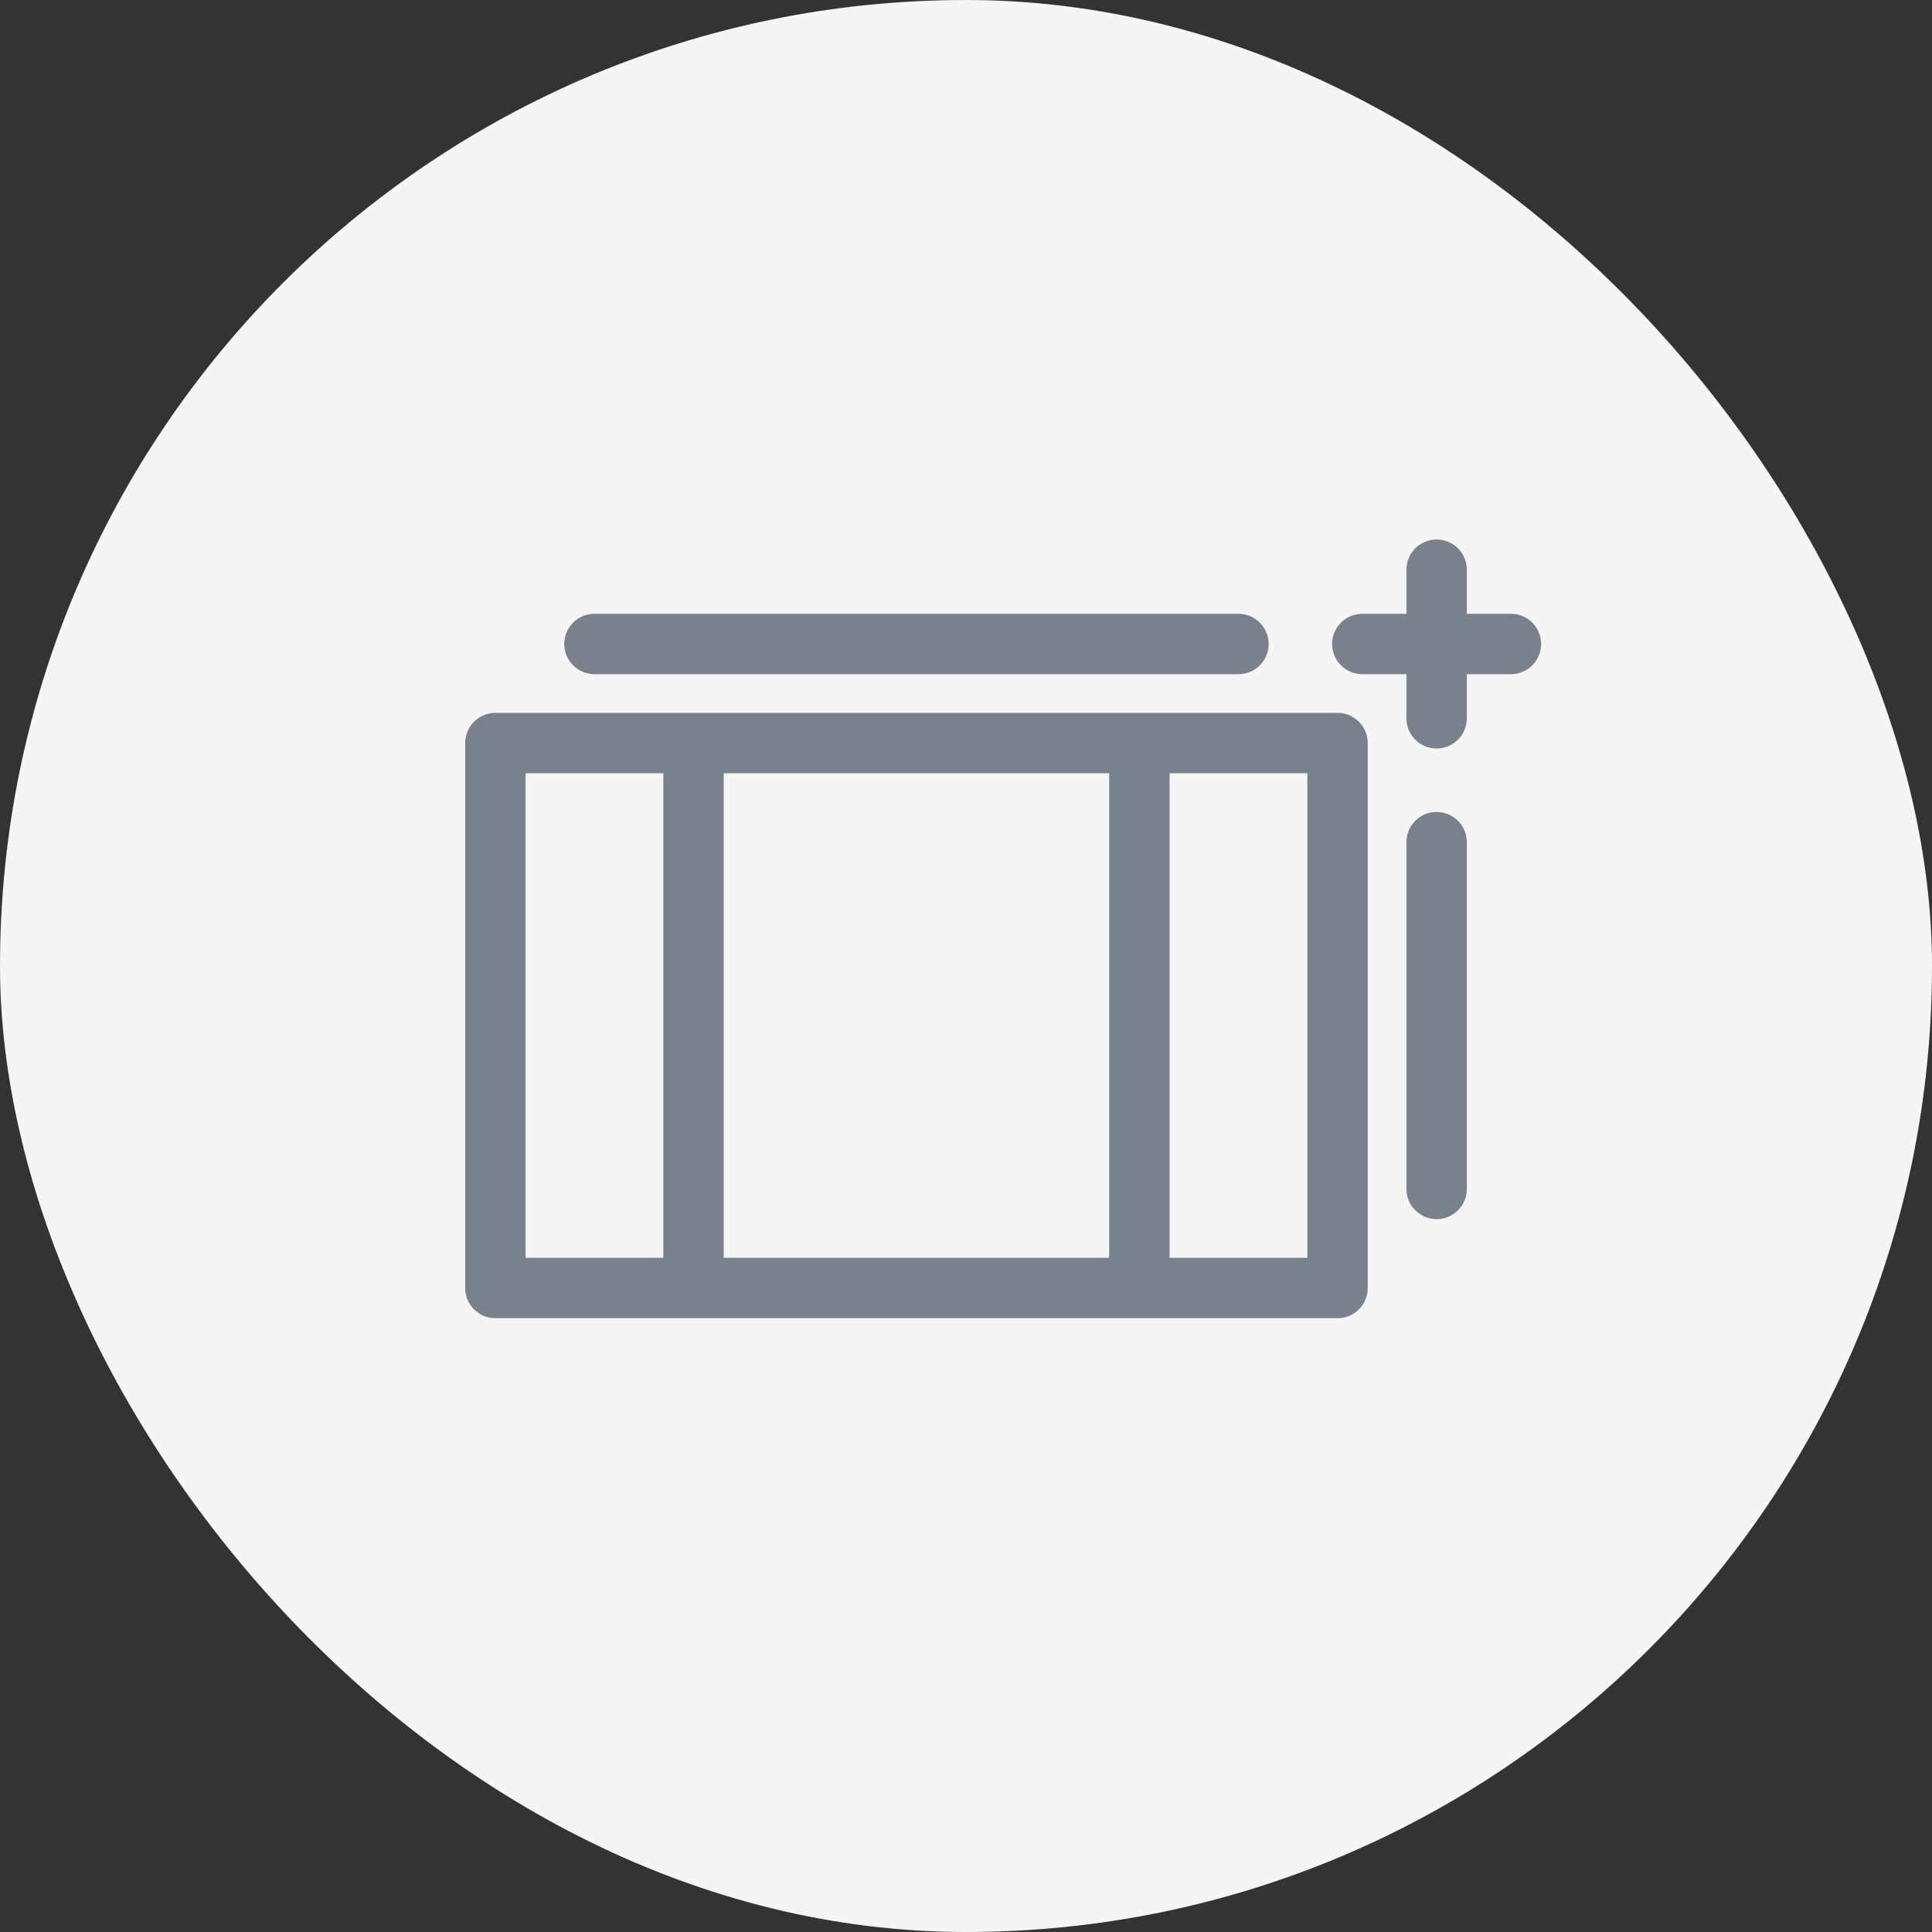
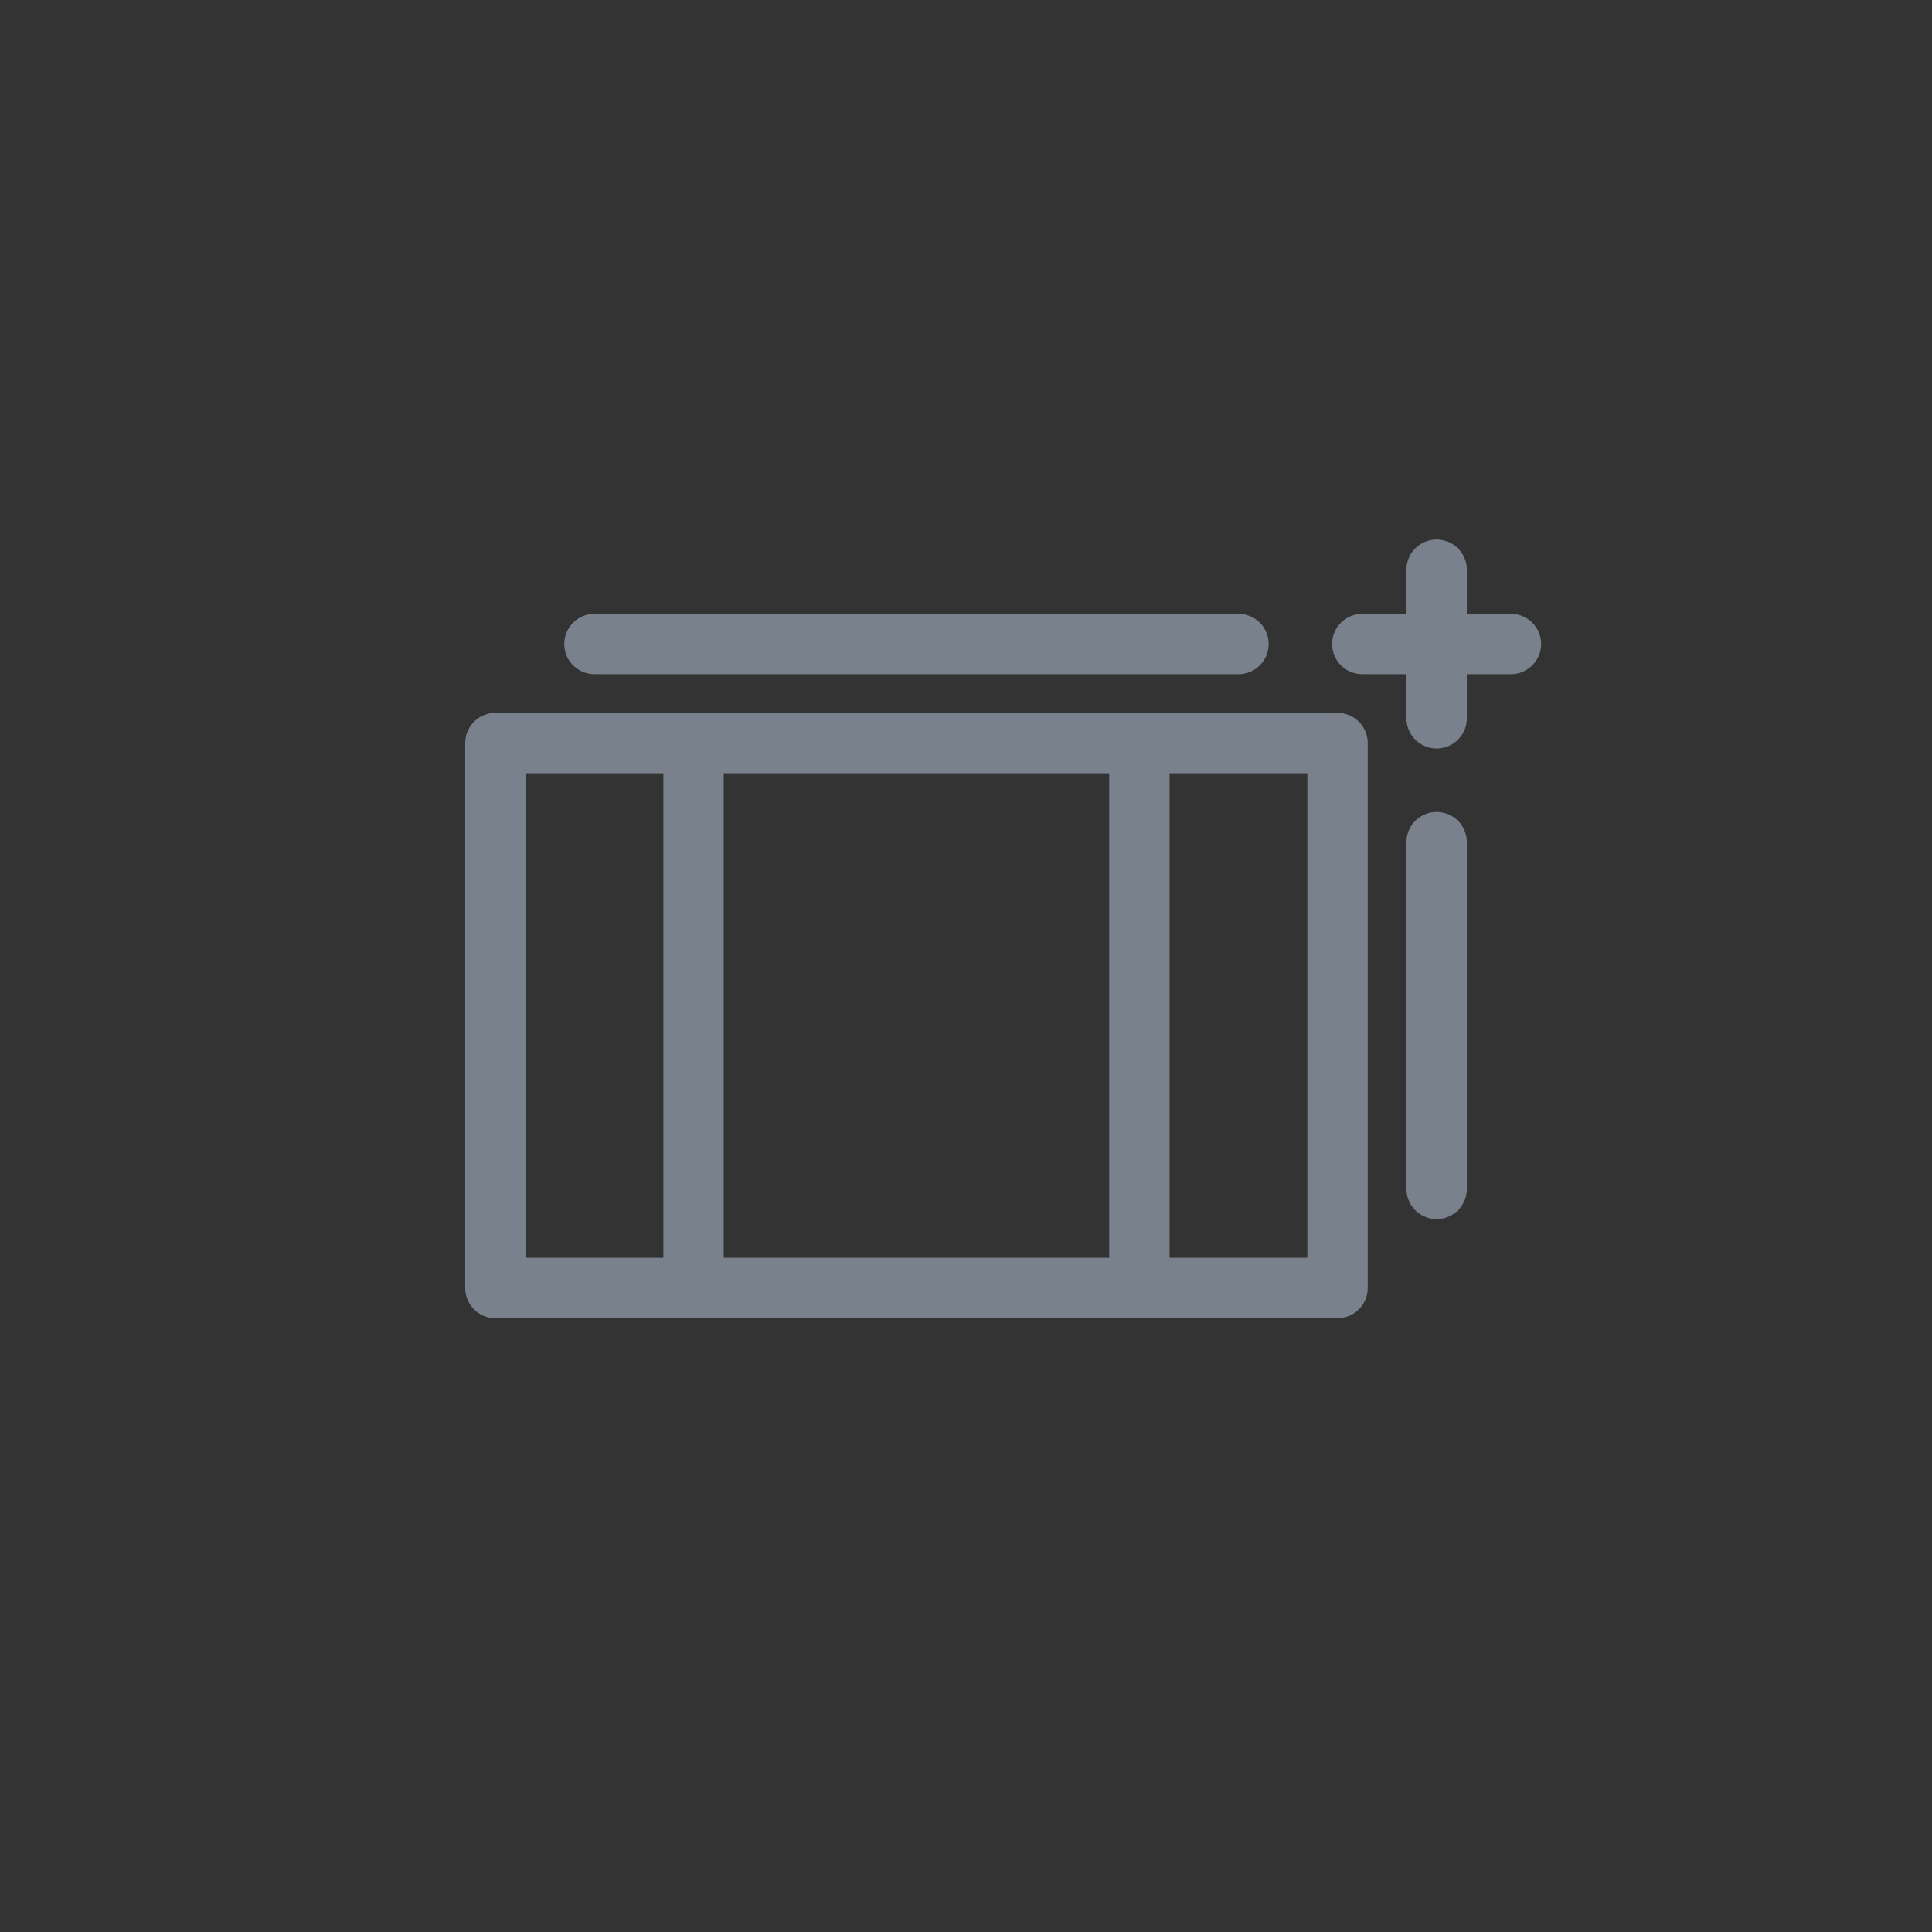
<svg xmlns="http://www.w3.org/2000/svg" width="64" height="64" viewBox="0 0 64 64">
  <rect x="0" y="0" width="64" height="64" fill="#333333" stroke="none" />
  <g fill="none" fill-rule="evenodd">
-     <rect width="64" height="64" fill="#F5F5F6" fill-rule="nonzero" rx="32" />
    <g stroke="#79818C" stroke-linecap="round" stroke-linejoin="round" stroke-width="2">
-       <path d="M37.744 42.395V25.63M22.974 24.615H16.41h6.564zm-6.564 15.59v-15.59 18.052-2.462zm0 2.462h6.564V24.615h21.334v18.052H16.41zM47.59 18.872v4.923M45.128 21.333h4.923M47.59 39.385V27.897m-6.564-6.564H19.692" />
+       <path d="M37.744 42.395V25.63M22.974 24.615H16.41zm-6.564 15.59v-15.59 18.052-2.462zm0 2.462h6.564V24.615h21.334v18.052H16.41zM47.59 18.872v4.923M45.128 21.333h4.923M47.59 39.385V27.897m-6.564-6.564H19.692" />
    </g>
  </g>
</svg>